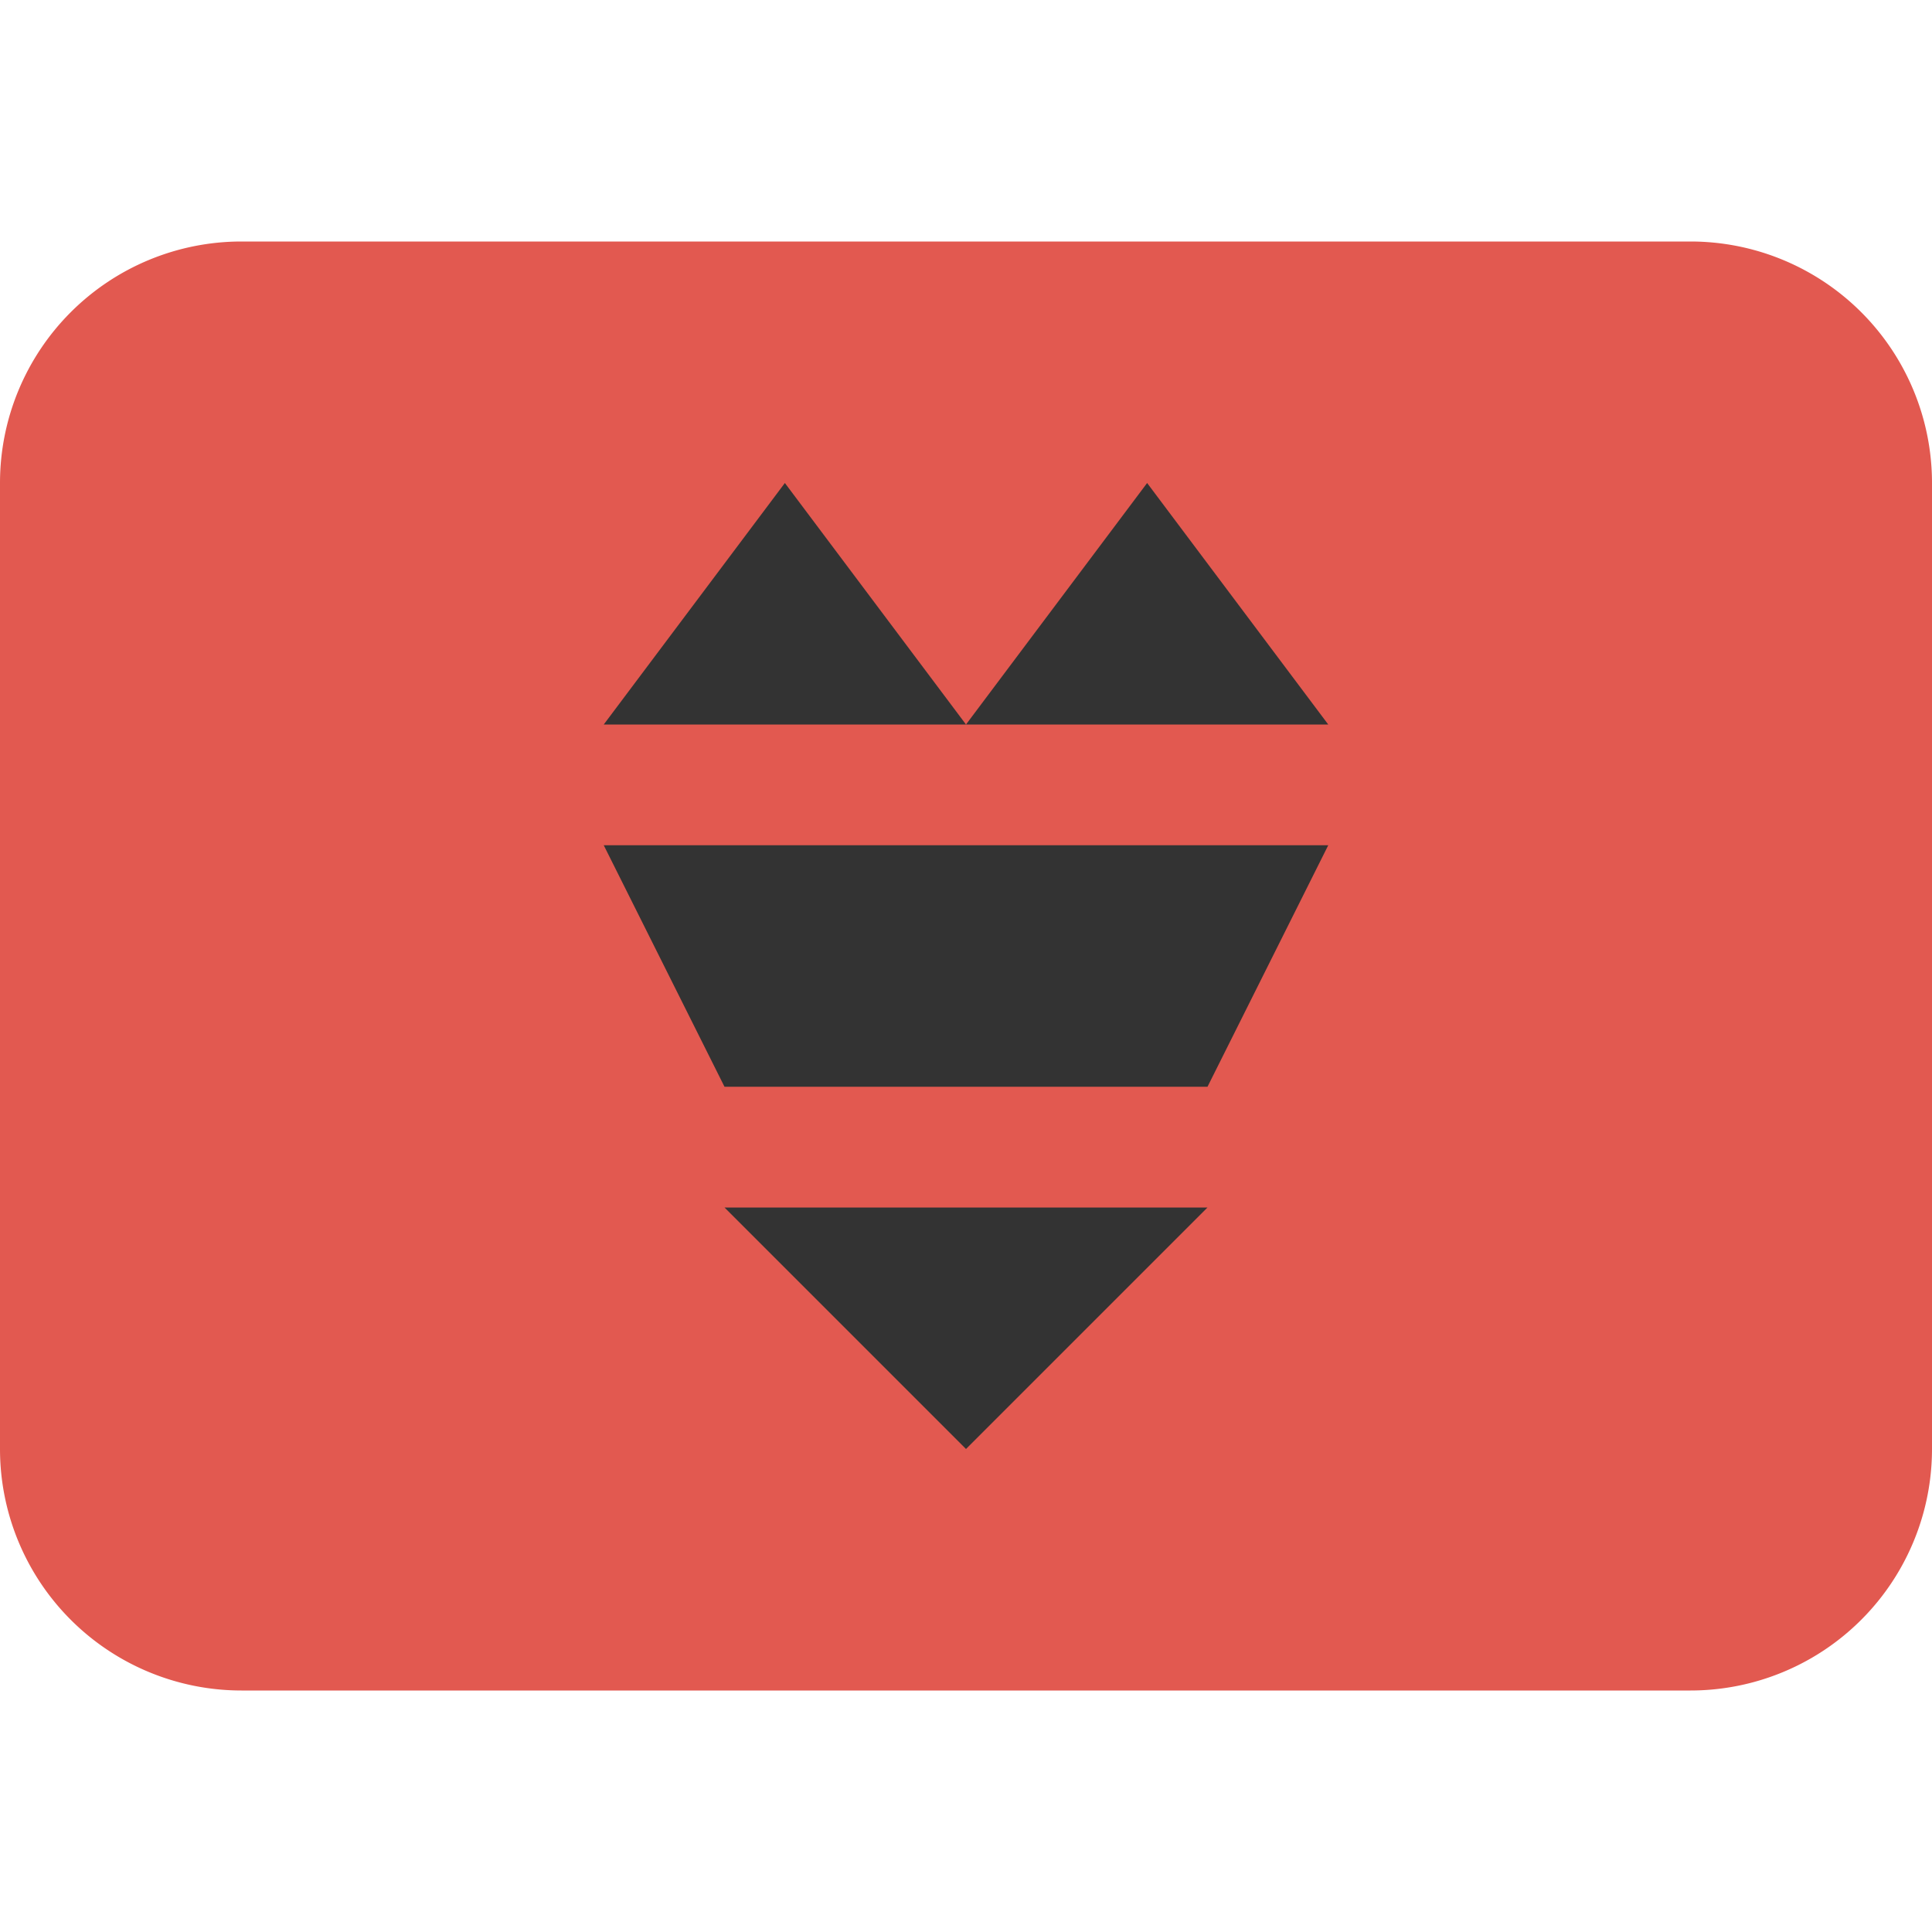
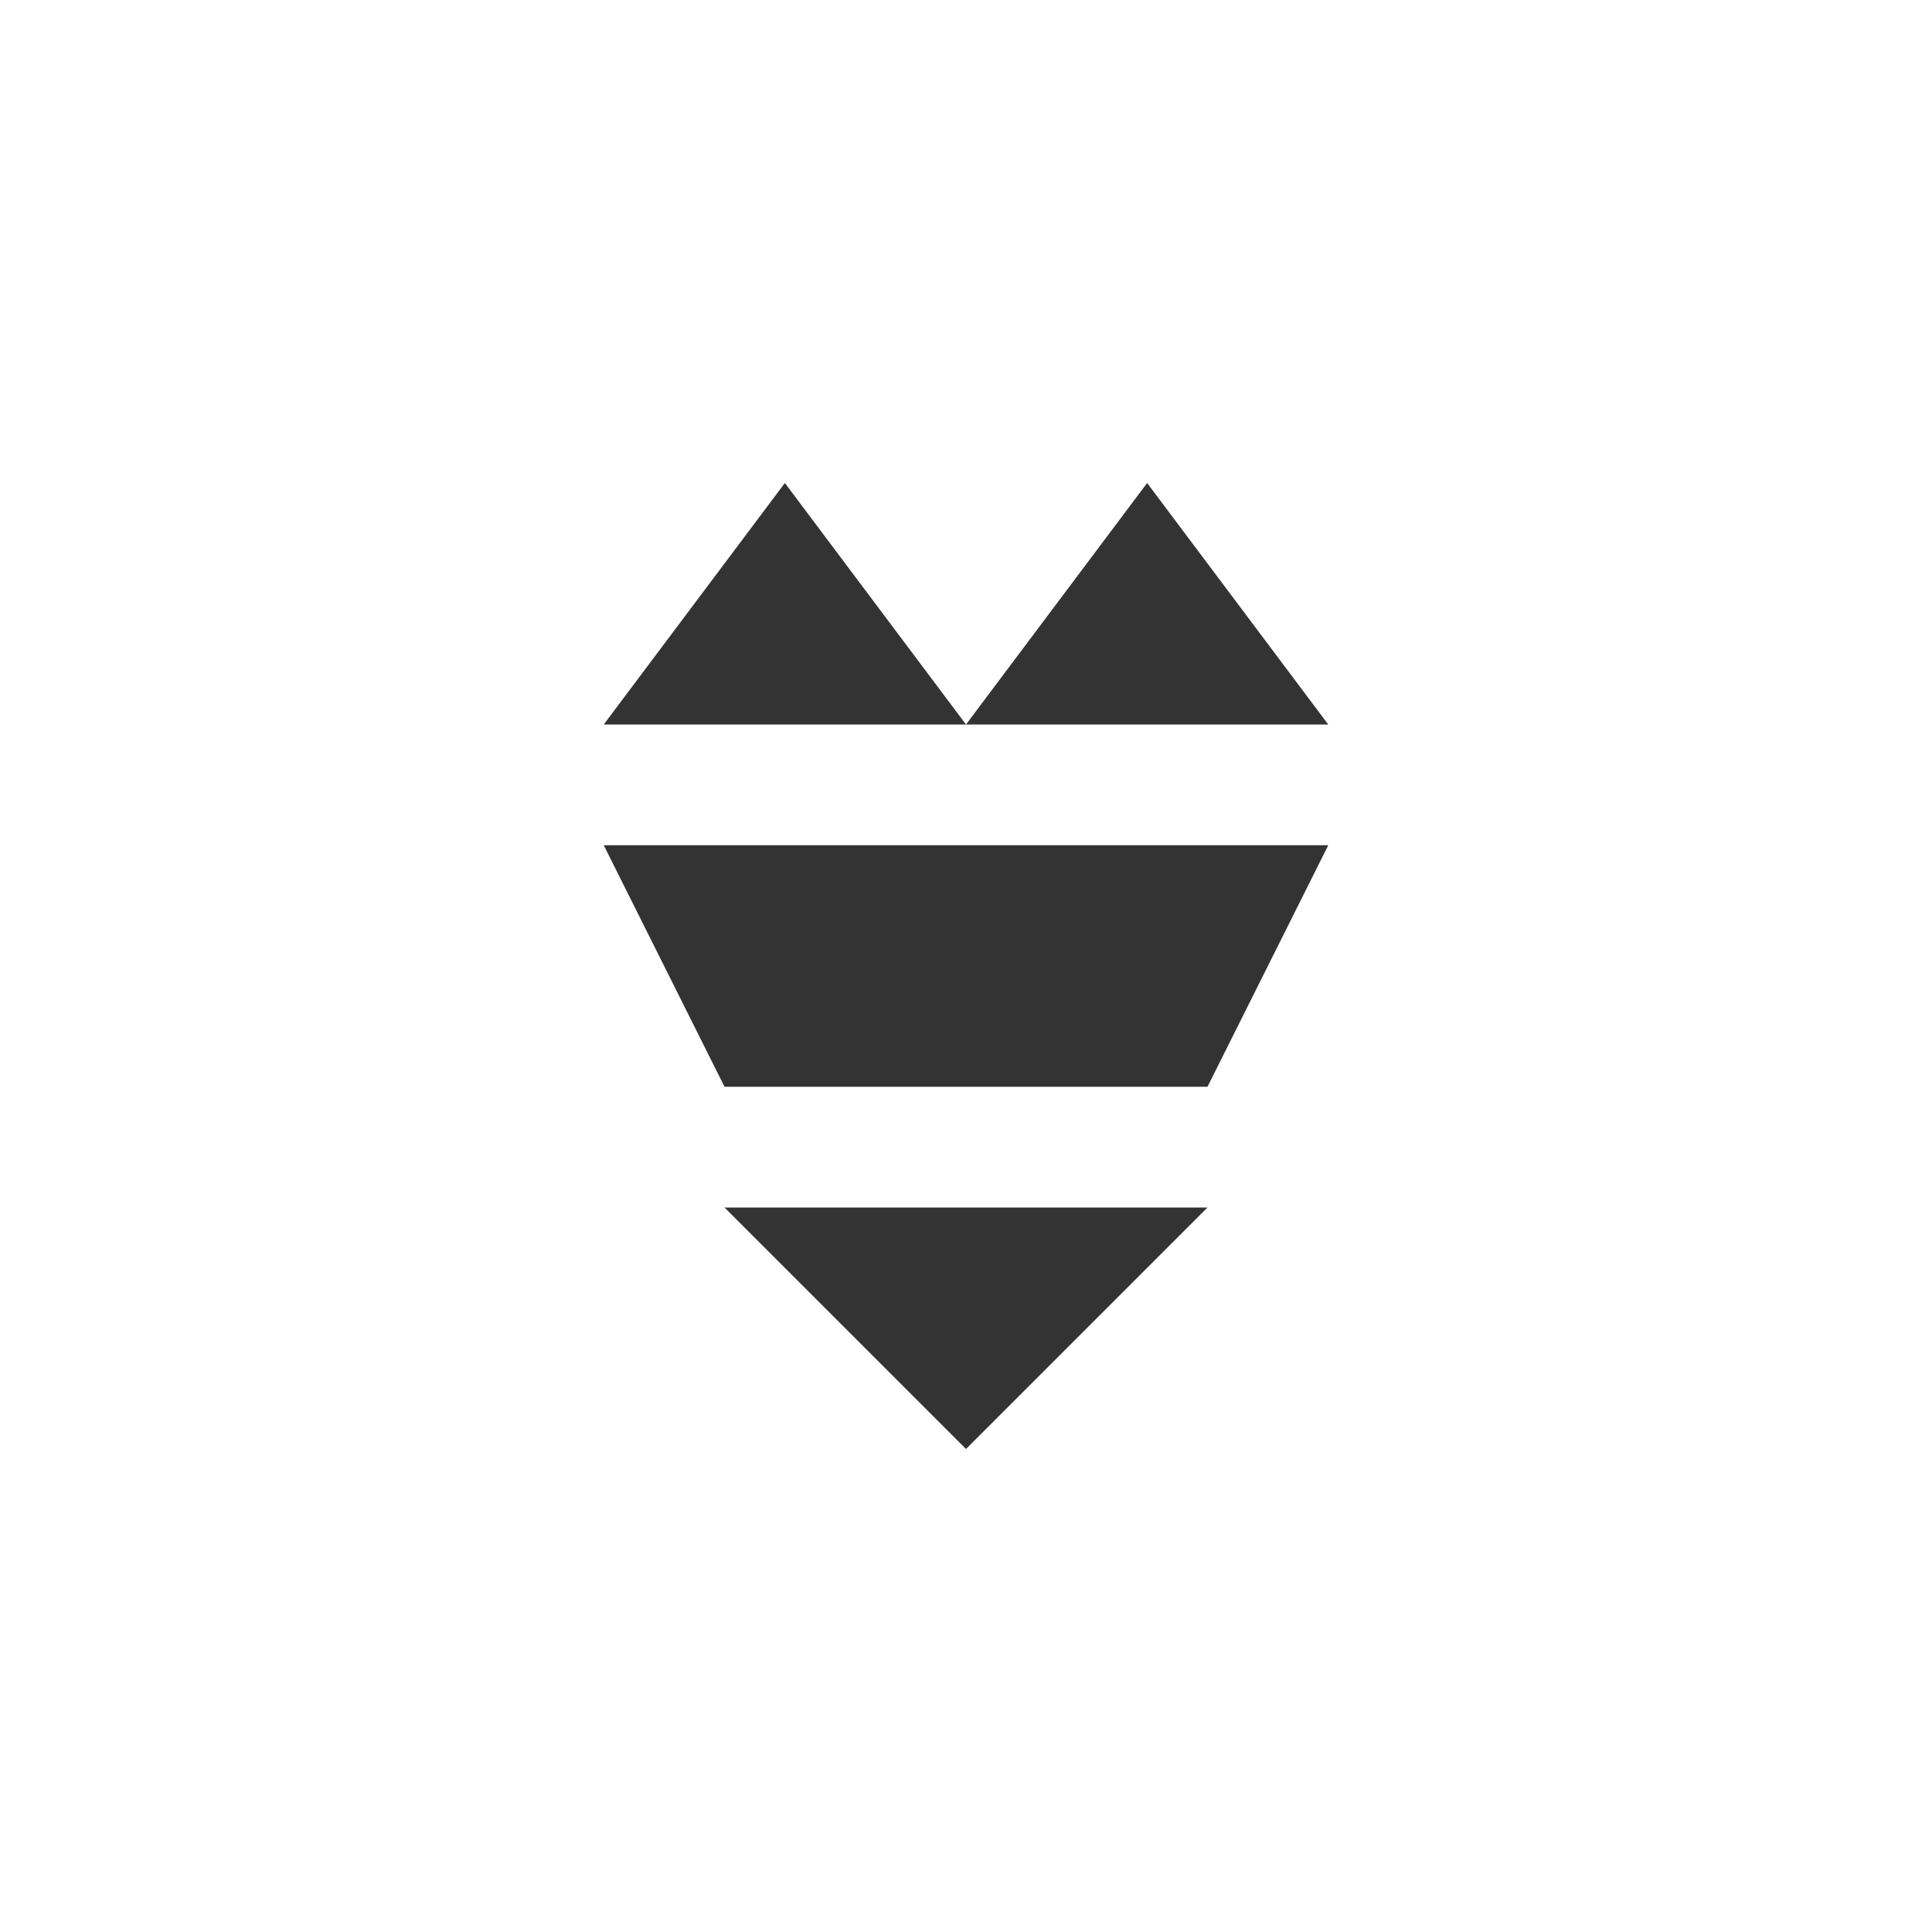
<svg xmlns="http://www.w3.org/2000/svg" class="SVGInline-svg SVGInline--cleaned-svg SVG-svg" height="16" width="16" viewBox="0 0 16 16">
  <g fill="none" fill-rule="evenodd">
-     <path fill="#E25950" d="M2 2h12a2 2 0 0 1 2 2v8a2 2 0 0 1-2 2H2a2 2 0 0 1-2-2V4a2 2 0 0 1 2-2Z" data-darkreader-inline-fill="" style="--darkreader-inline-fill:#e76e66;" />
    <path fill="#333" d="M5 7h6l-1 2H6zm1.5-3L5 6h3zM8 12l-2-2h4zm1.5-8L8 6h3z" data-darkreader-inline-fill="" style="--darkreader-inline-fill:#cec9c3;" />
  </g>
</svg>